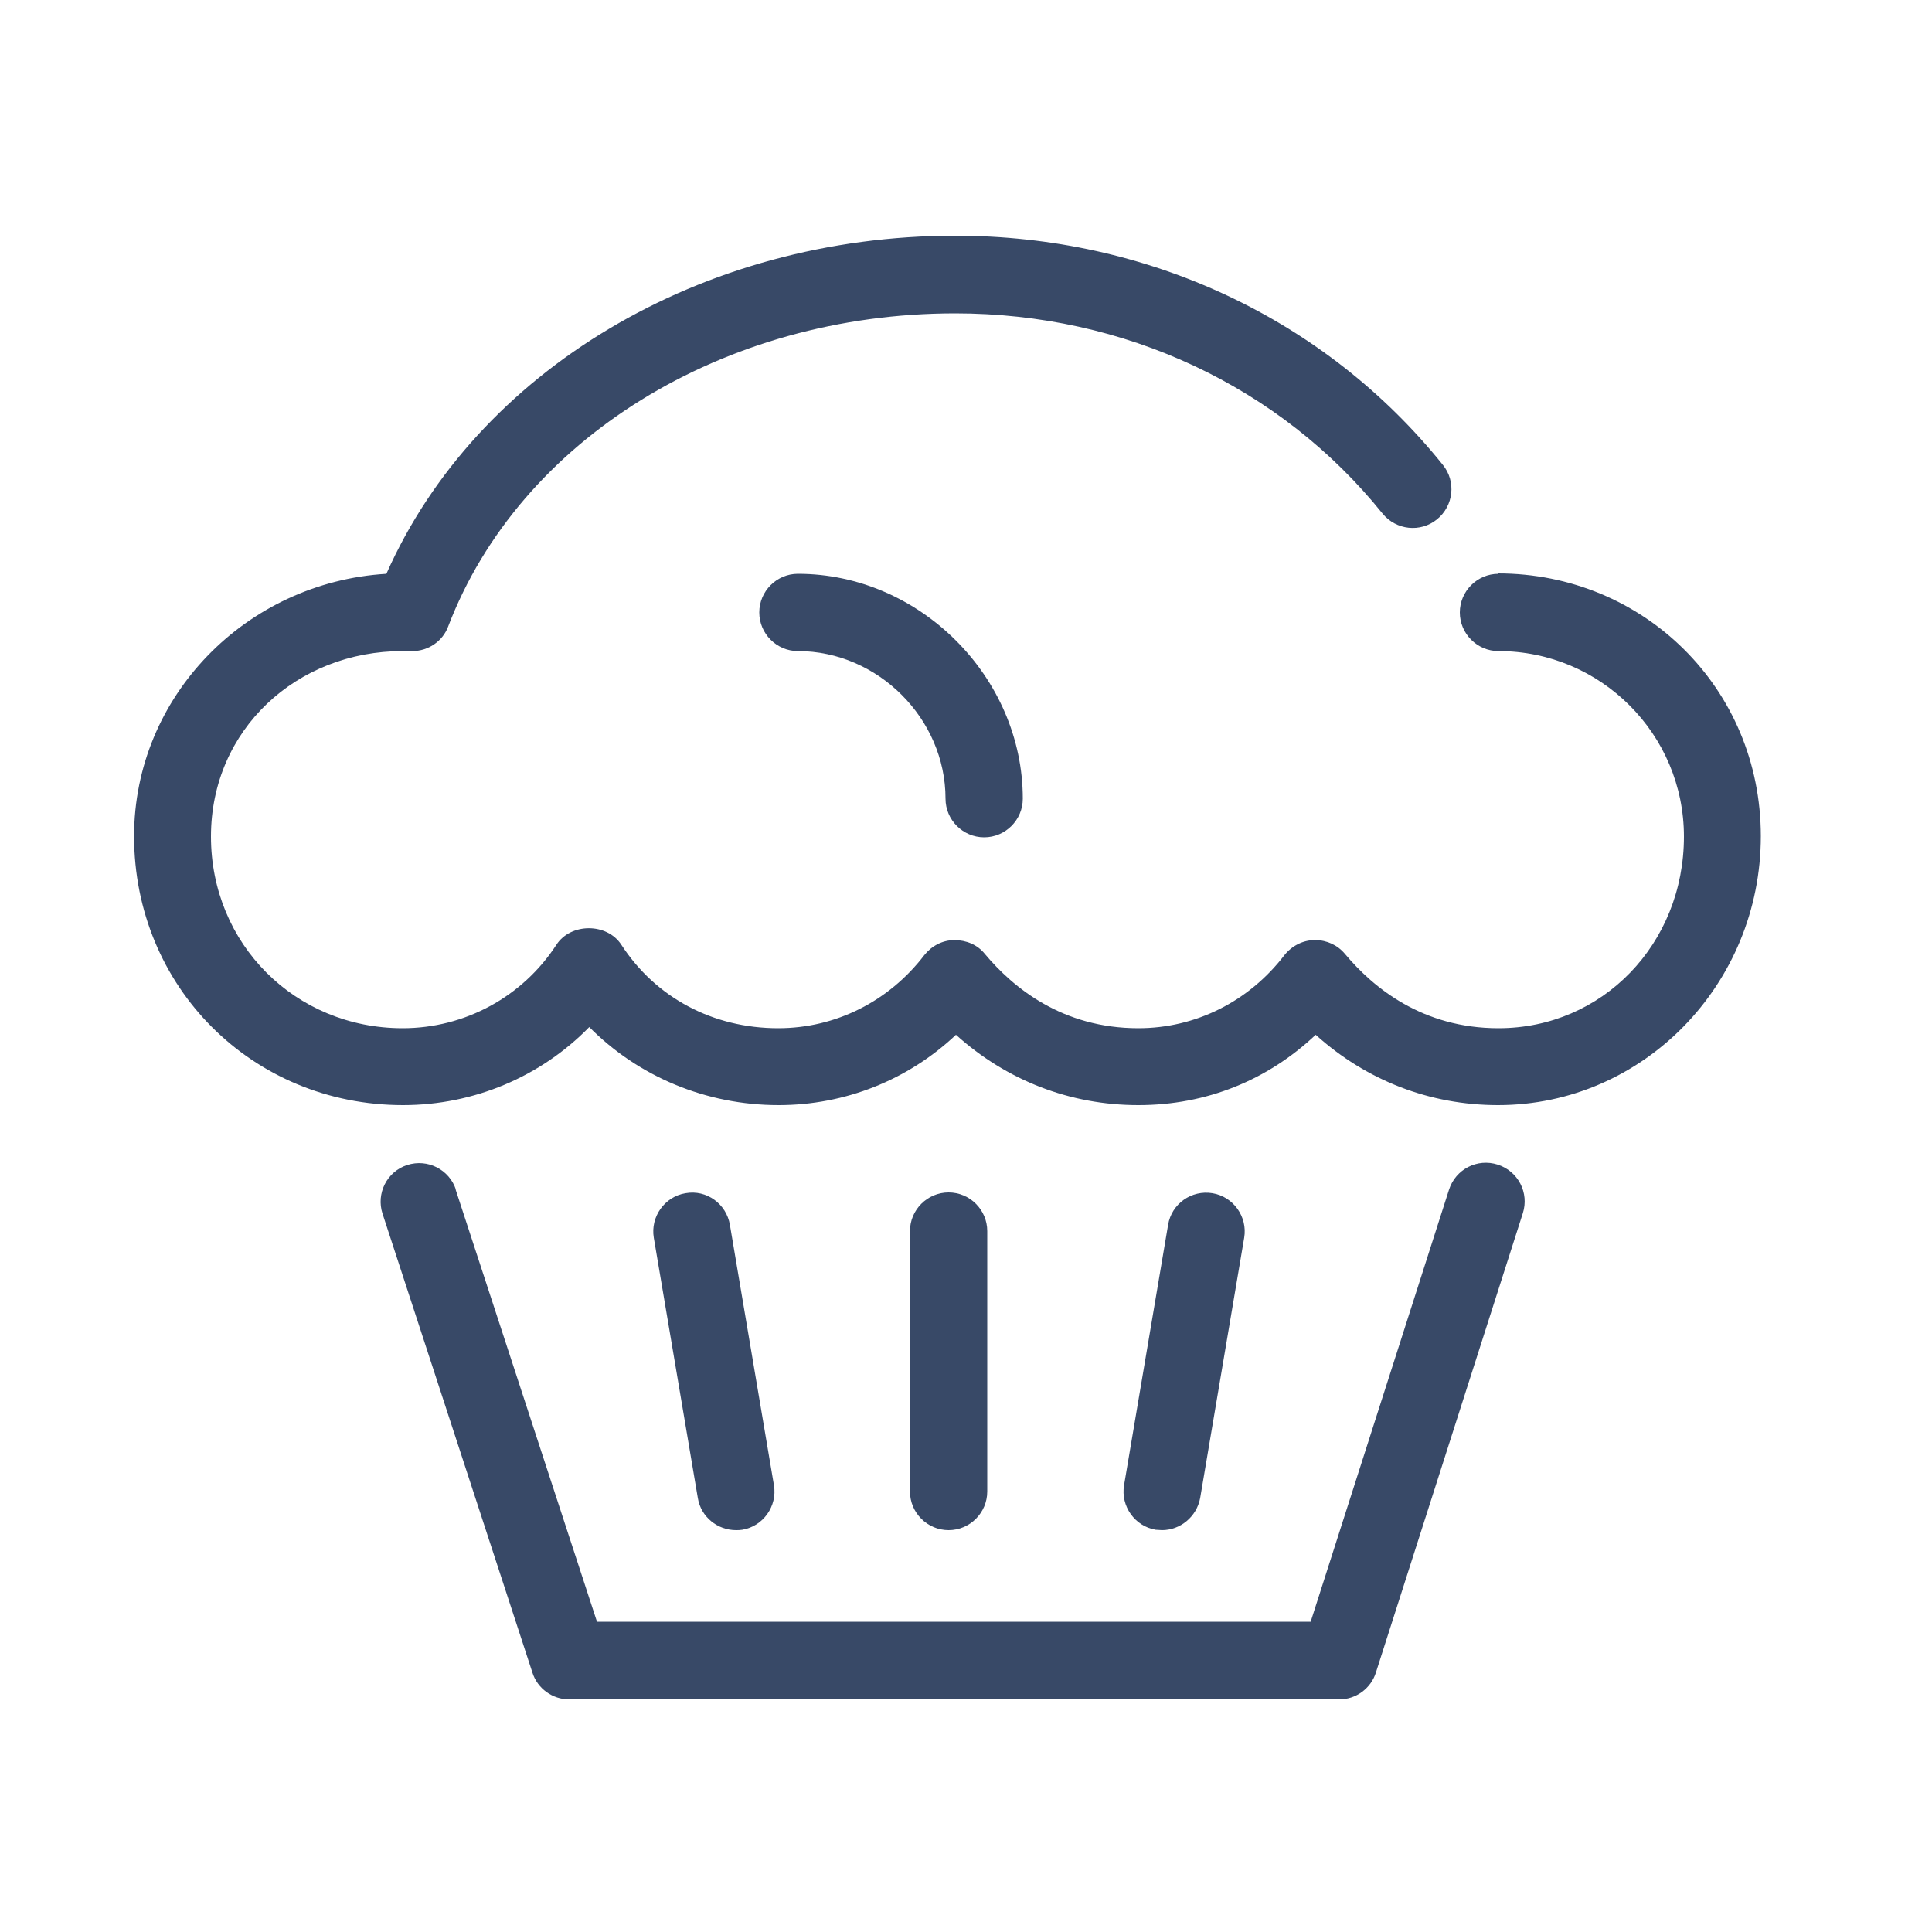
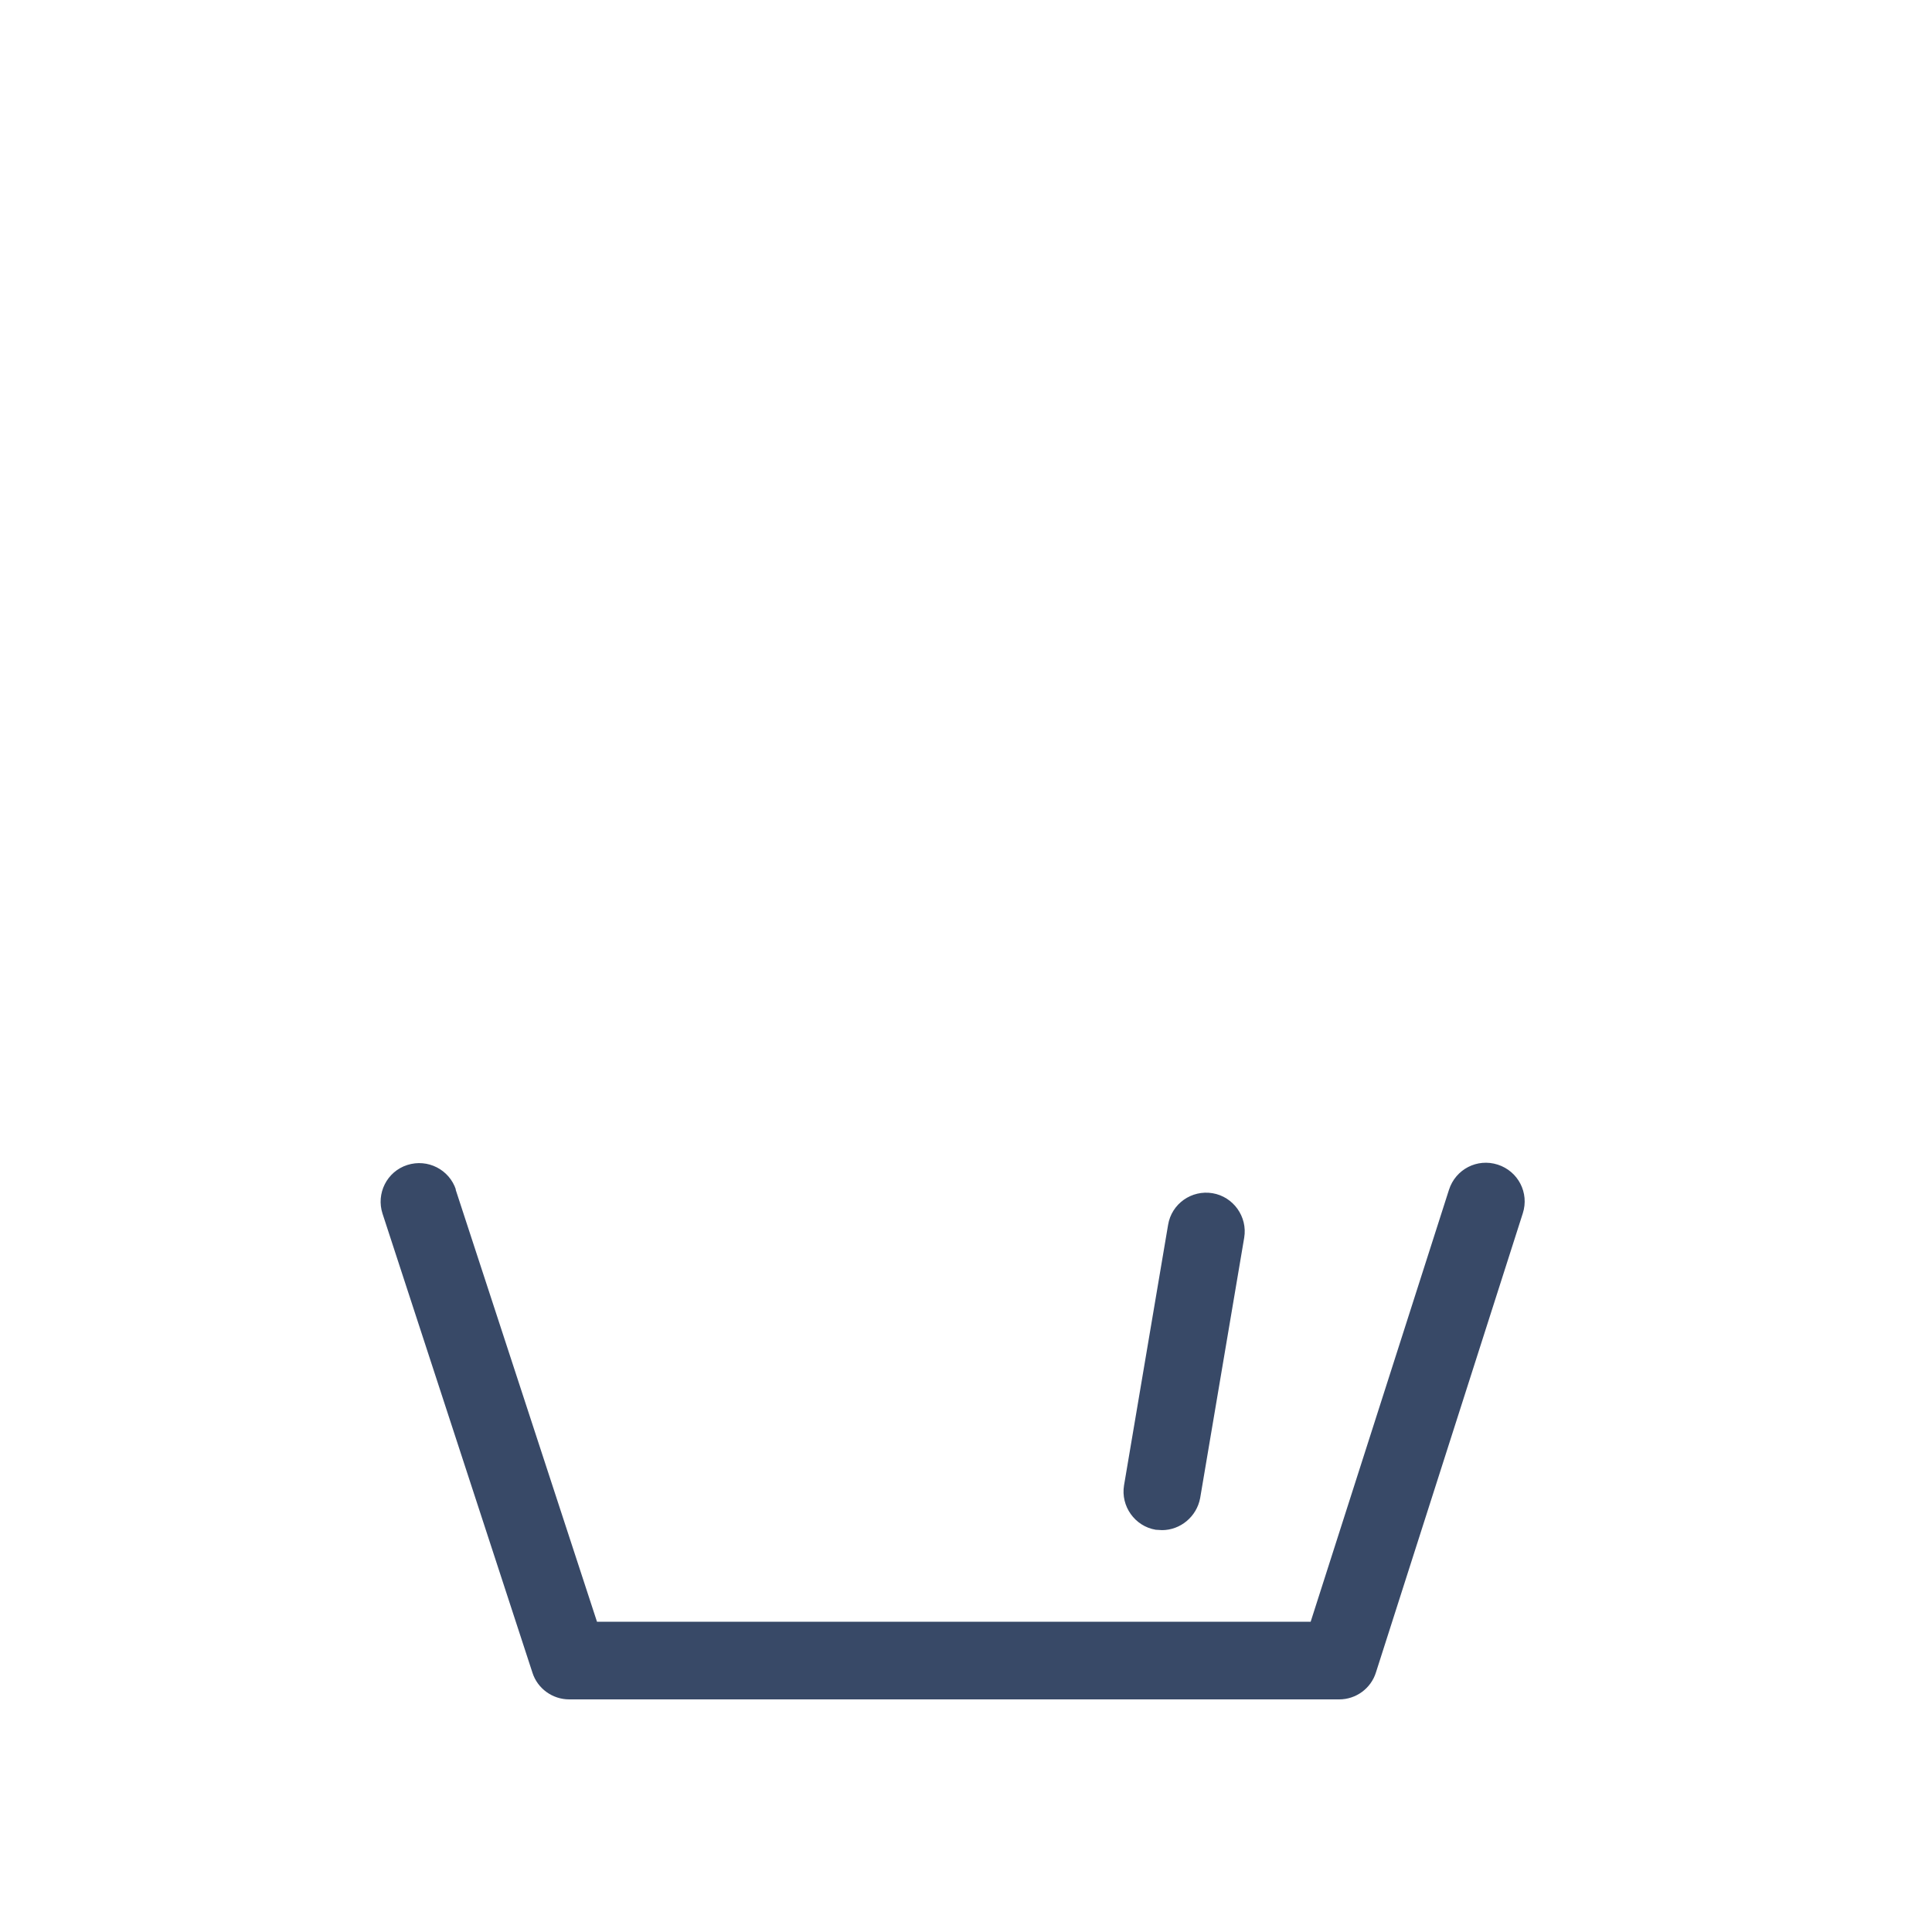
<svg xmlns="http://www.w3.org/2000/svg" id="Layer_1" viewBox="0 0 50 50">
  <defs>
    <style>.cls-1{fill:#384967;}</style>
  </defs>
  <path class="cls-1" d="m11.8,30.79c-.17-.52-.73-.81-1.26-.64-.53.17-.81.74-.64,1.26l3.88,11.88c.13.41.52.69.95.69h19.93c.43,0,.82-.28.95-.7l3.8-11.88c.17-.53-.12-1.09-.65-1.26-.53-.17-1.09.12-1.26.65l-3.58,11.18H15.45l-3.66-11.19Z" />
-   <path class="cls-1" d="m38.78,14.85c-.55,0-1,.45-1,1s.45,1,1,1c2.65,0,4.8,2.15,4.8,4.8,0,2.78-2.11,4.96-4.8,4.96-1.97,0-3.24-1.05-3.97-1.92-.19-.23-.47-.36-.77-.36h-.02c-.3,0-.59.15-.78.39-.92,1.2-2.3,1.89-3.78,1.89-1.97,0-3.24-1.05-3.97-1.92-.19-.24-.48-.36-.79-.36-.31,0-.59.15-.78.39-.92,1.2-2.3,1.89-3.78,1.89-1.69,0-3.17-.79-4.06-2.16-.37-.57-1.31-.57-1.68,0-.88,1.35-2.37,2.16-3.98,2.16-2.78,0-4.96-2.18-4.96-4.96s2.23-4.8,4.96-4.8h.25c.42,0,.79-.26.93-.64,1.85-4.84,7.12-8.1,13.12-8.1,4.38,0,8.41,1.89,11.06,5.18.35.43.98.5,1.41.15.43-.35.5-.98.15-1.41-3.03-3.77-7.63-5.93-12.62-5.93-6.56,0-12.39,3.49-14.72,8.75-3.64.22-6.53,3.18-6.53,6.79,0,3.9,3.06,6.96,6.96,6.96,1.84,0,3.57-.74,4.82-2.02,1.27,1.28,3.02,2.02,4.9,2.02,1.72,0,3.35-.65,4.59-1.82,1.31,1.18,2.95,1.82,4.72,1.82s3.35-.65,4.59-1.82c1.31,1.18,2.95,1.82,4.72,1.82,3.75,0,6.8-3.12,6.8-6.96s-3.05-6.8-6.8-6.8Z" />
-   <path class="cls-1" d="m19.65,15.85c0,.55.45,1,1,1,2.07,0,3.82,1.75,3.82,3.82,0,.55.45,1,1,1s1-.45,1-1c0-3.15-2.67-5.82-5.82-5.82-.55,0-1,.45-1,1Z" />
-   <path class="cls-1" d="m25.55,38.6v-6.74c0-.55-.45-1-1-1s-1,.45-1,1v6.74c0,.55.45,1,1,1s1-.45,1-1Z" />
  <path class="cls-1" d="m30.07,39.6c.48,0,.9-.35.99-.83l1.14-6.74c.09-.54-.28-1.06-.82-1.15-.54-.09-1.06.27-1.15.82l-1.14,6.74c-.09.54.28,1.06.82,1.15.06,0,.11.01.17.01Z" />
-   <path class="cls-1" d="m19.04,39.6c.06,0,.11,0,.17-.01.54-.09.91-.61.82-1.15l-1.14-6.74c-.09-.54-.6-.92-1.15-.82-.54.09-.91.61-.82,1.15l1.14,6.74c.08.49.51.83.99.83Z" />
</svg>